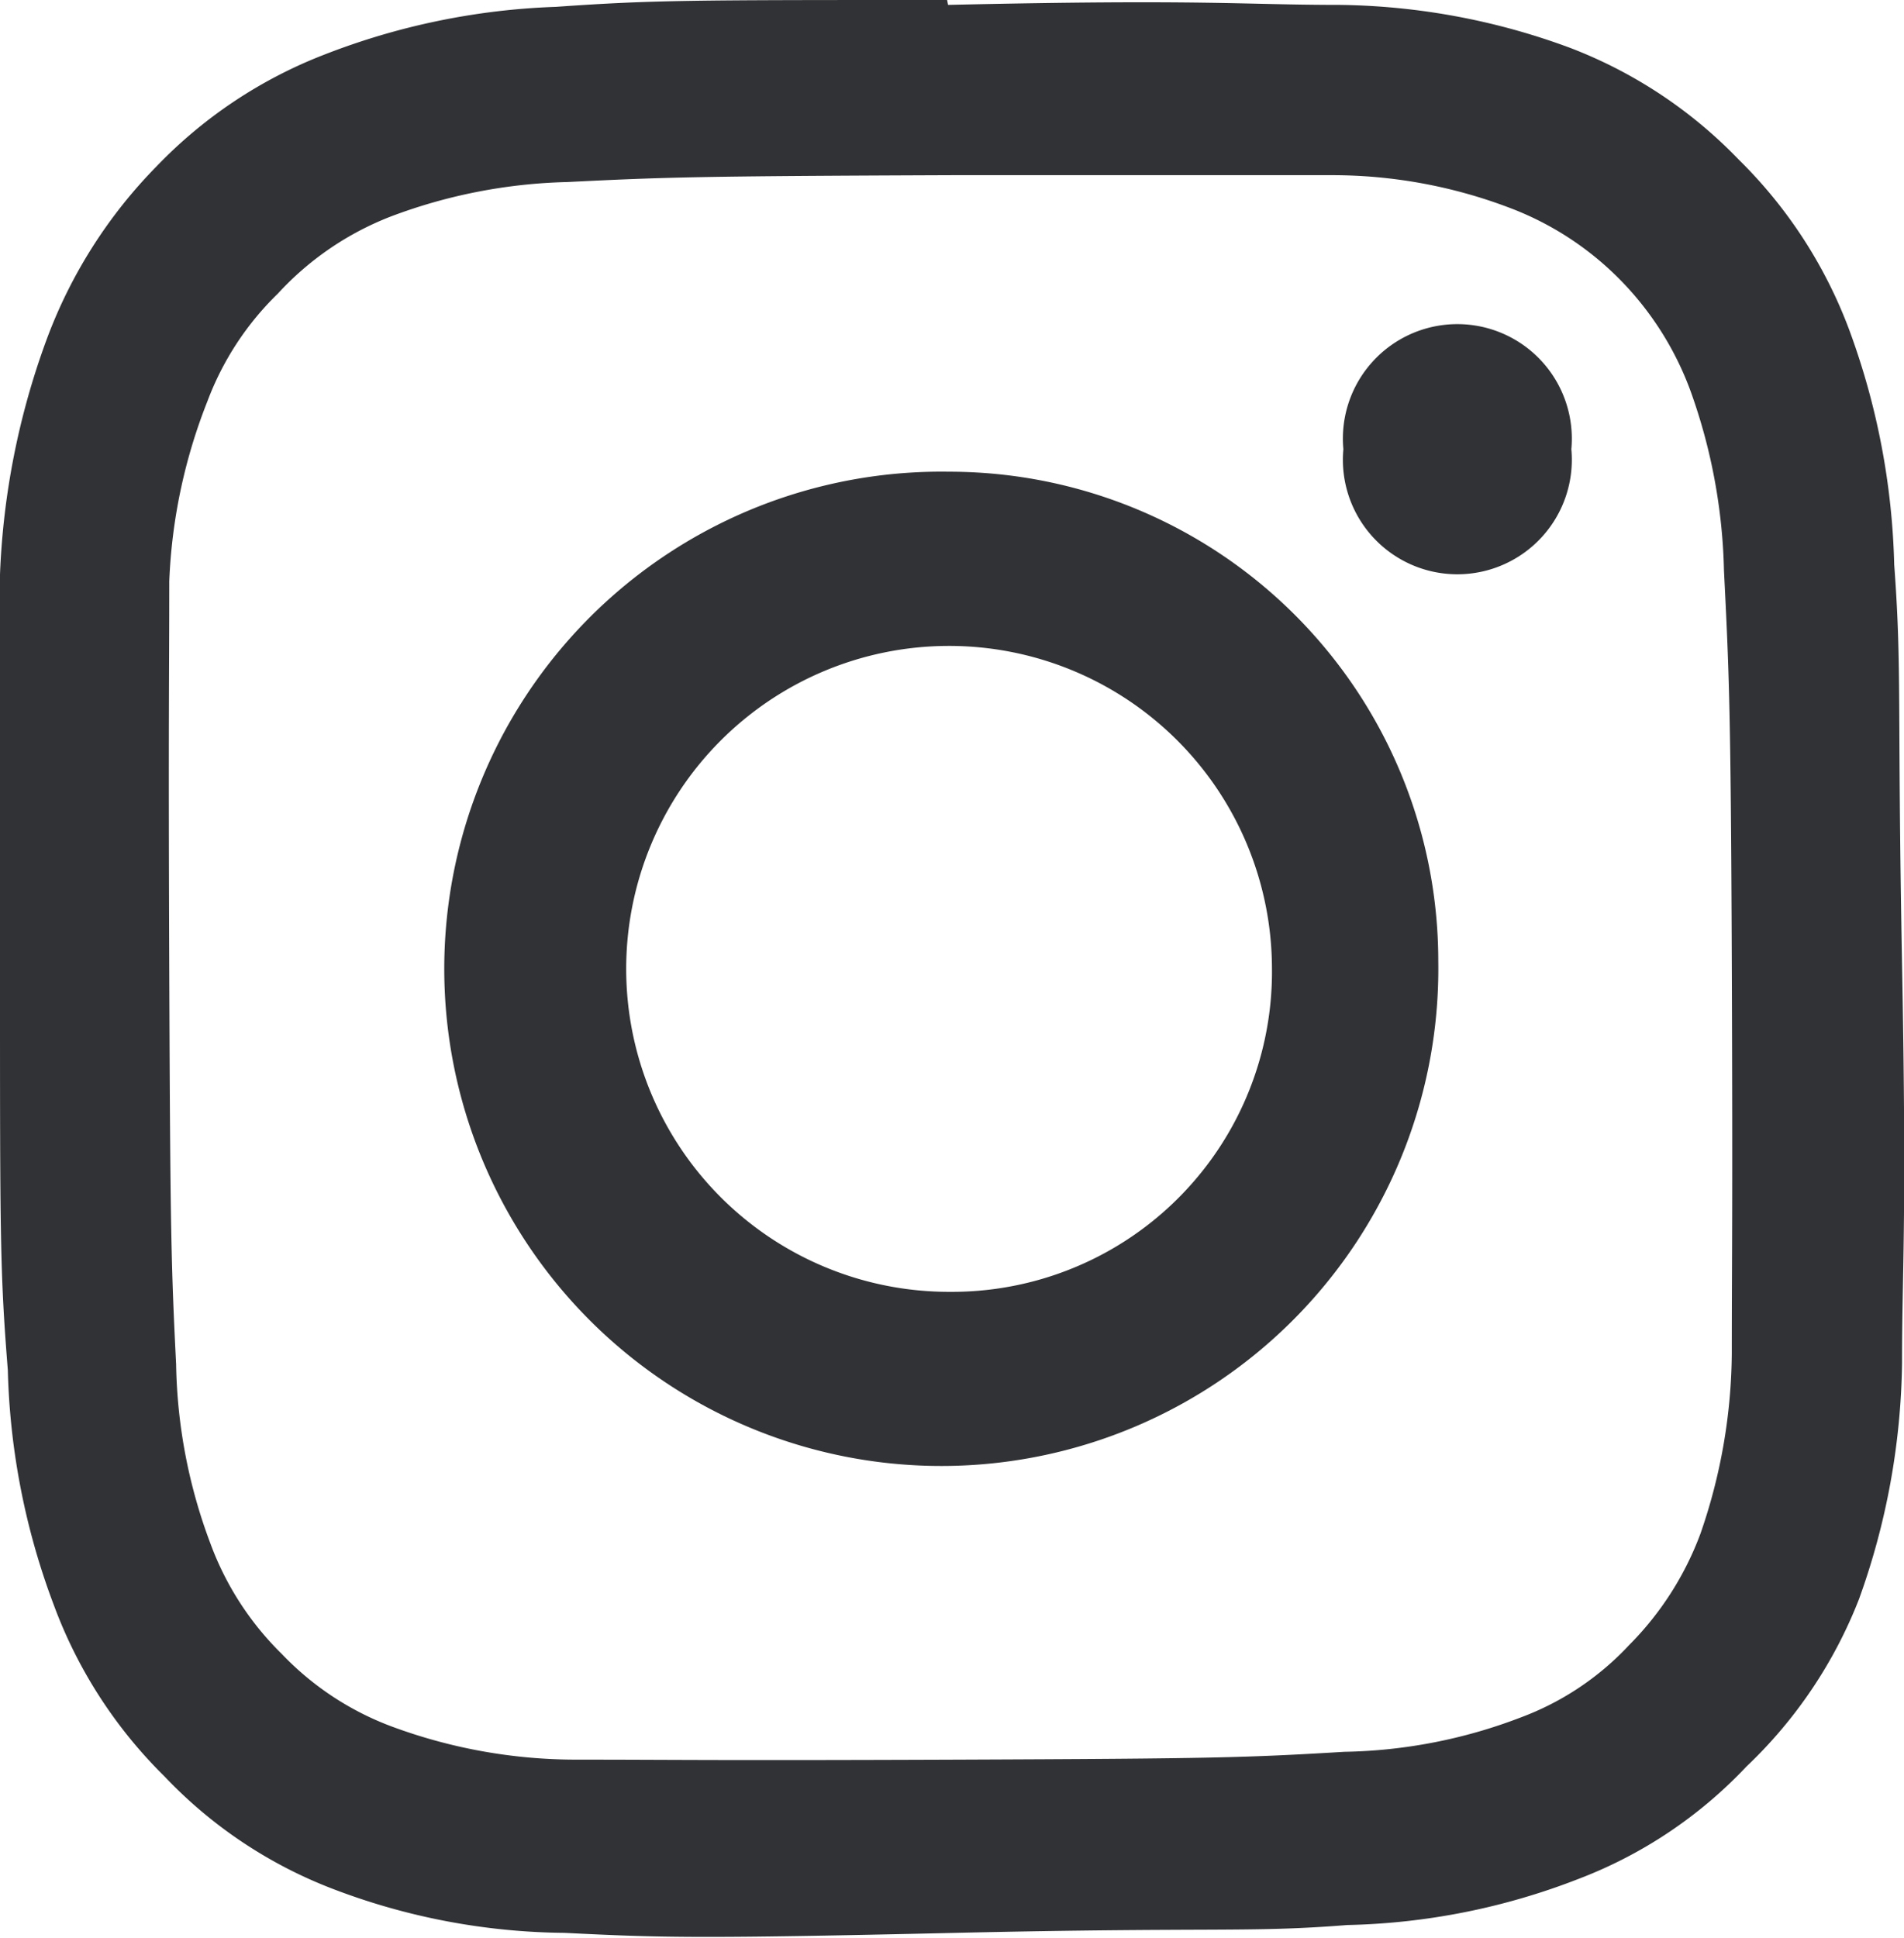
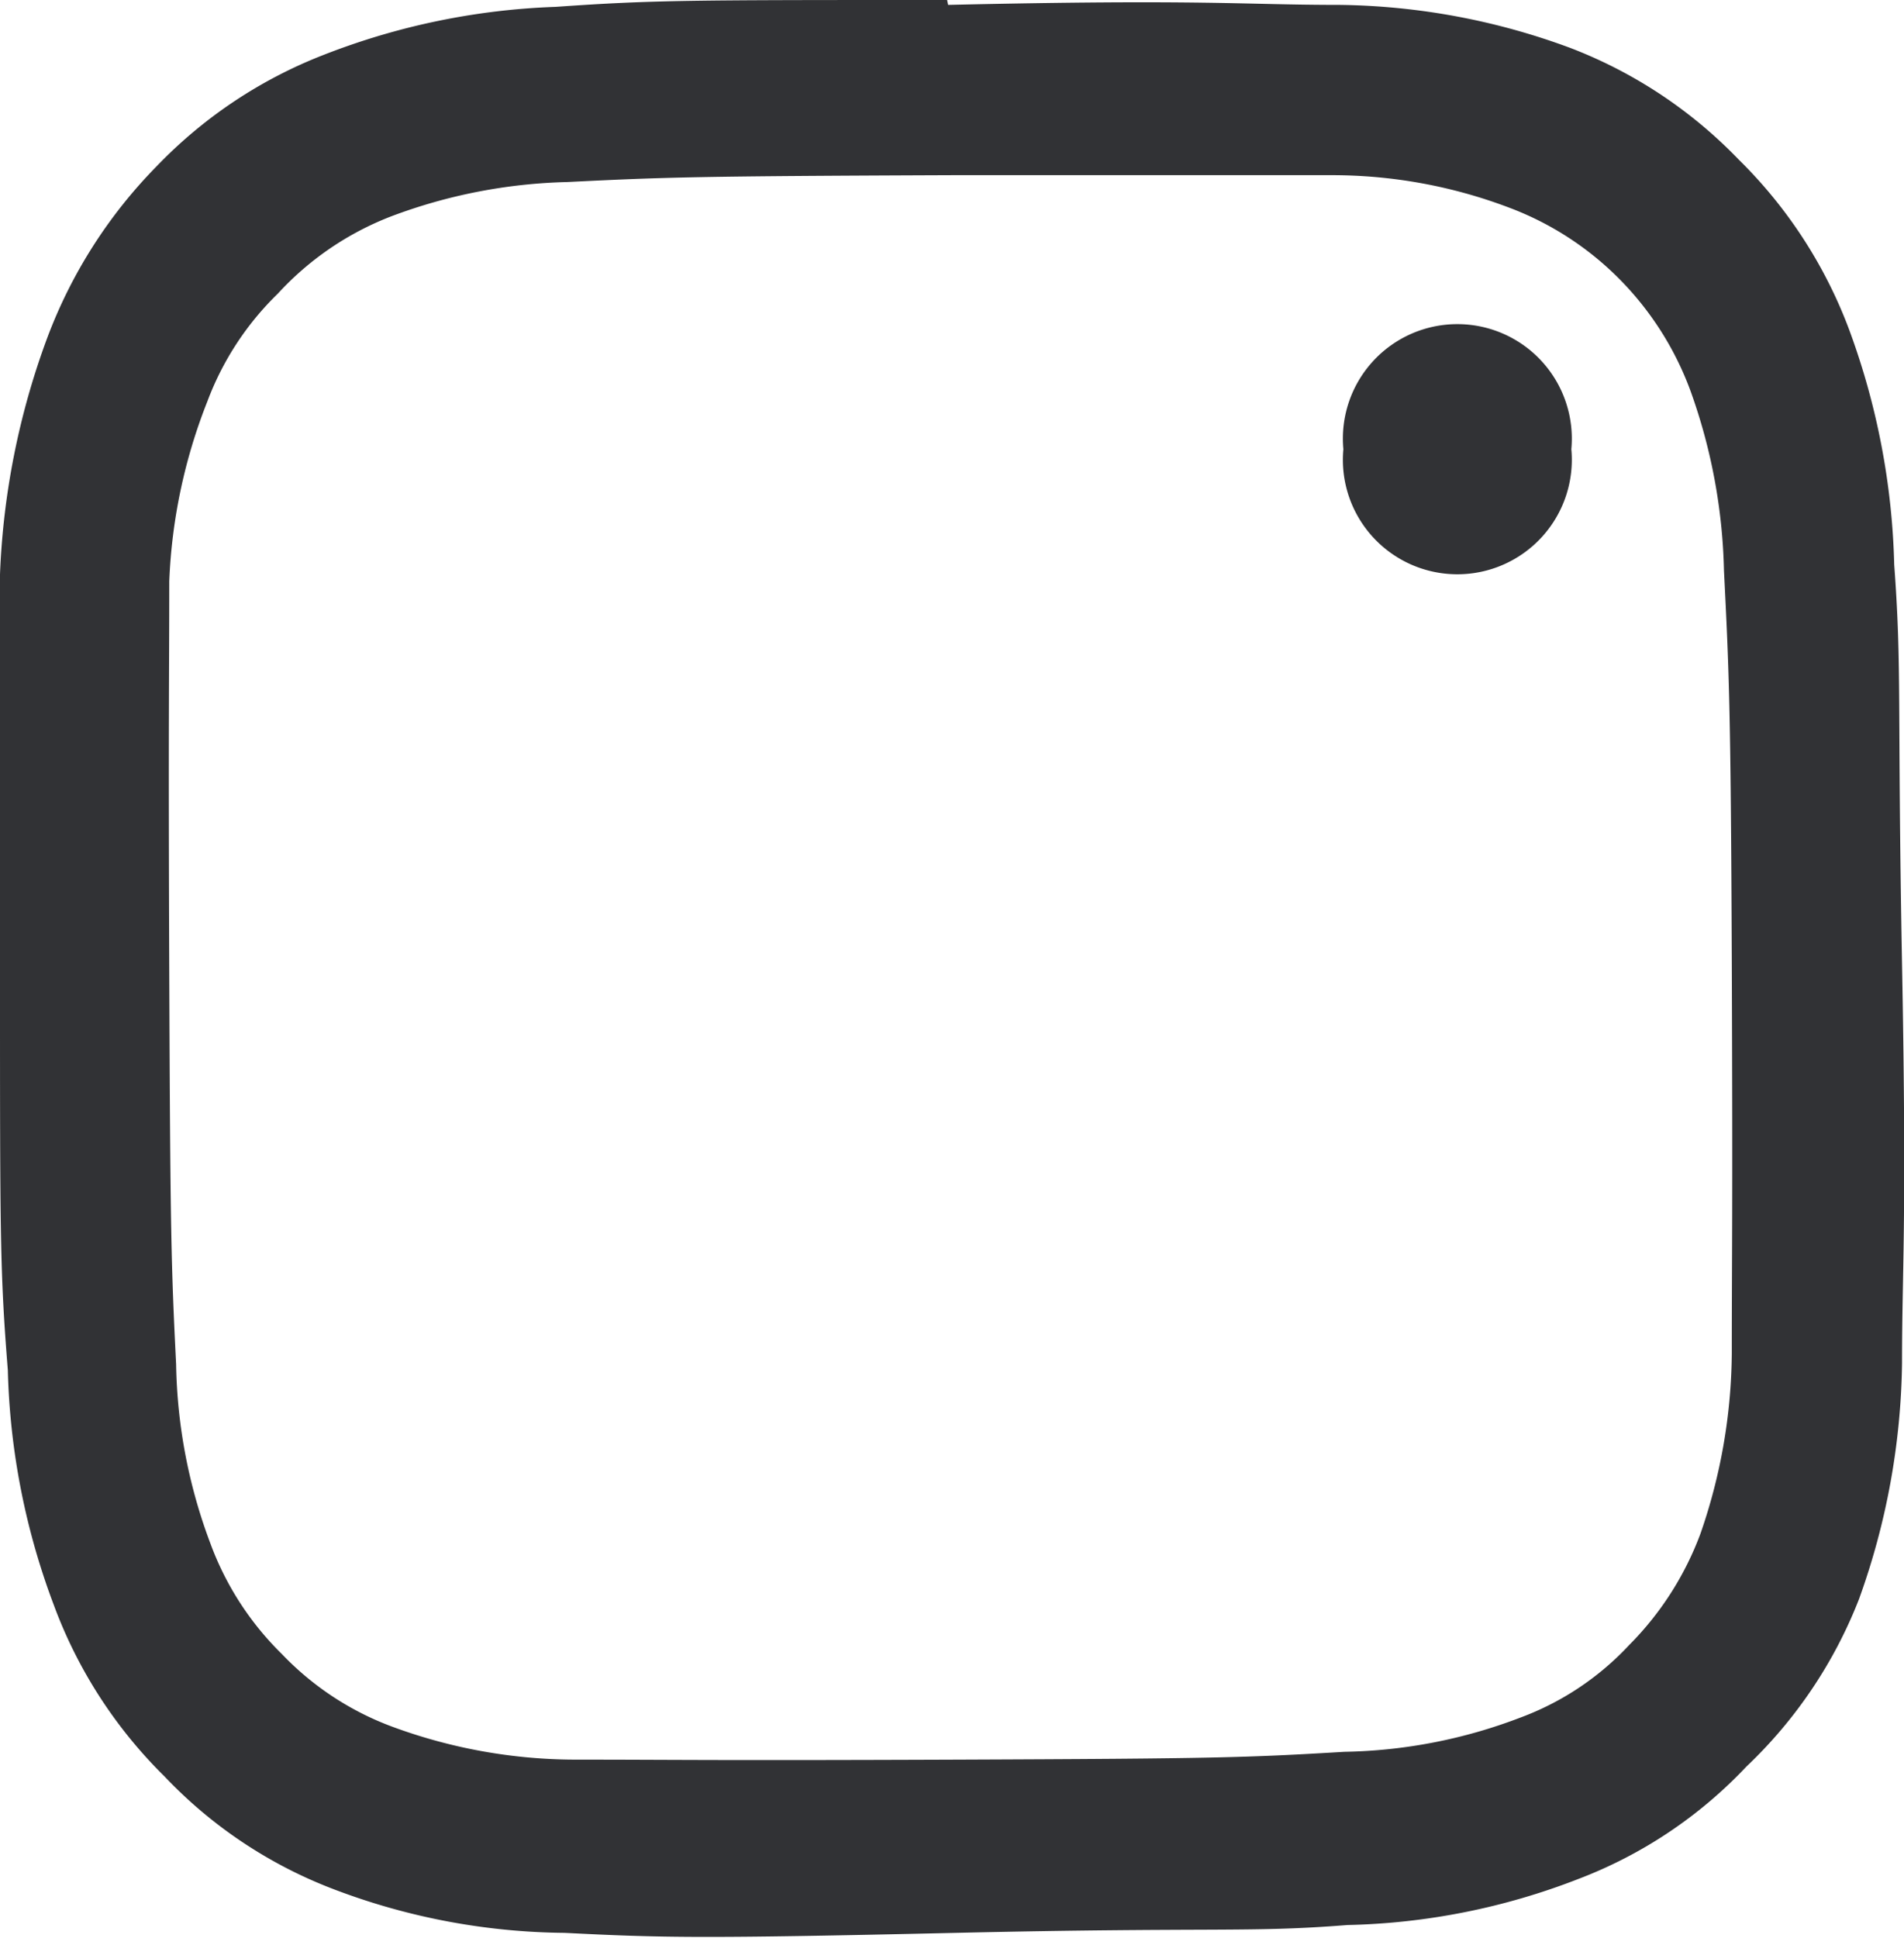
<svg xmlns="http://www.w3.org/2000/svg" viewBox="0 0 19.46 19.8">
  <defs>
    <style>.cls-1{fill:#313235;}</style>
  </defs>
  <g id="Layer_2" data-name="Layer 2">
    <g id="Layer_1-2" data-name="Layer 1">
      <path class="cls-1" d="M9.69,1.79c2.59,0,2.9,0,3.93,0a5.1,5.1,0,0,1,1.8.33,3.14,3.14,0,0,1,1.13.73A3.18,3.18,0,0,1,17.28,4a5.78,5.78,0,0,1,.34,1.83c.05,1,.07,1.36.08,4s0,3,0,4a5.73,5.73,0,0,1-.32,1.84,3.18,3.18,0,0,1-.73,1.14,2.89,2.89,0,0,1-1.11.74,5.27,5.27,0,0,1-1.8.35c-1,.06-1.34.07-3.93.08s-2.91,0-3.93,0A5.42,5.42,0,0,1,4,17.64a3,3,0,0,1-1.12-.74,3.06,3.06,0,0,1-.73-1.13,5.43,5.43,0,0,1-.35-1.83c-.05-1-.06-1.36-.07-4s0-3,0-4A5.59,5.59,0,0,1,2.12,4.1,3,3,0,0,1,2.84,3,3.07,3.07,0,0,1,4,2.21a5.46,5.46,0,0,1,1.8-.35c1-.05,1.33-.06,3.93-.07M9.68,0c-2.64,0-3,0-4,.07A7.18,7.18,0,0,0,3.31.56,4.75,4.75,0,0,0,1.6,1.7,5,5,0,0,0,.48,3.46,7.8,7.8,0,0,0,0,5.87c0,1,0,1.39,0,4.08S0,13,.08,14a7.3,7.3,0,0,0,.47,2.4,4.78,4.78,0,0,0,1.13,1.75A4.67,4.67,0,0,0,3.4,19.3a6.78,6.78,0,0,0,2.37.45c1,.05,1.37.06,4,0s3,0,4-.08a6.9,6.9,0,0,0,2.36-.47,4.61,4.61,0,0,0,1.72-1.15A4.72,4.72,0,0,0,19,16.34a7.36,7.36,0,0,0,.44-2.41c0-1,.05-1.39,0-4.08s0-3-.08-4.08a7.44,7.44,0,0,0-.46-2.4,4.79,4.79,0,0,0-1.13-1.74A4.74,4.74,0,0,0,16.05.49,7,7,0,0,0,13.69.05c-1,0-1.37-.06-4,0Z" />
-       <path class="cls-1" d="M9.7,4.82a5.08,5.08,0,1,0,5,5A5,5,0,0,0,9.7,4.82Zm0,8.38A3.3,3.3,0,1,1,13,9.88,3.27,3.27,0,0,1,9.74,13.2Z" />
      <path class="cls-1" d="M16.06,4.59a1.17,1.17,0,1,1-2.33,0,1.17,1.17,0,1,1,2.33,0Z" />
    </g>
  </g>
</svg>